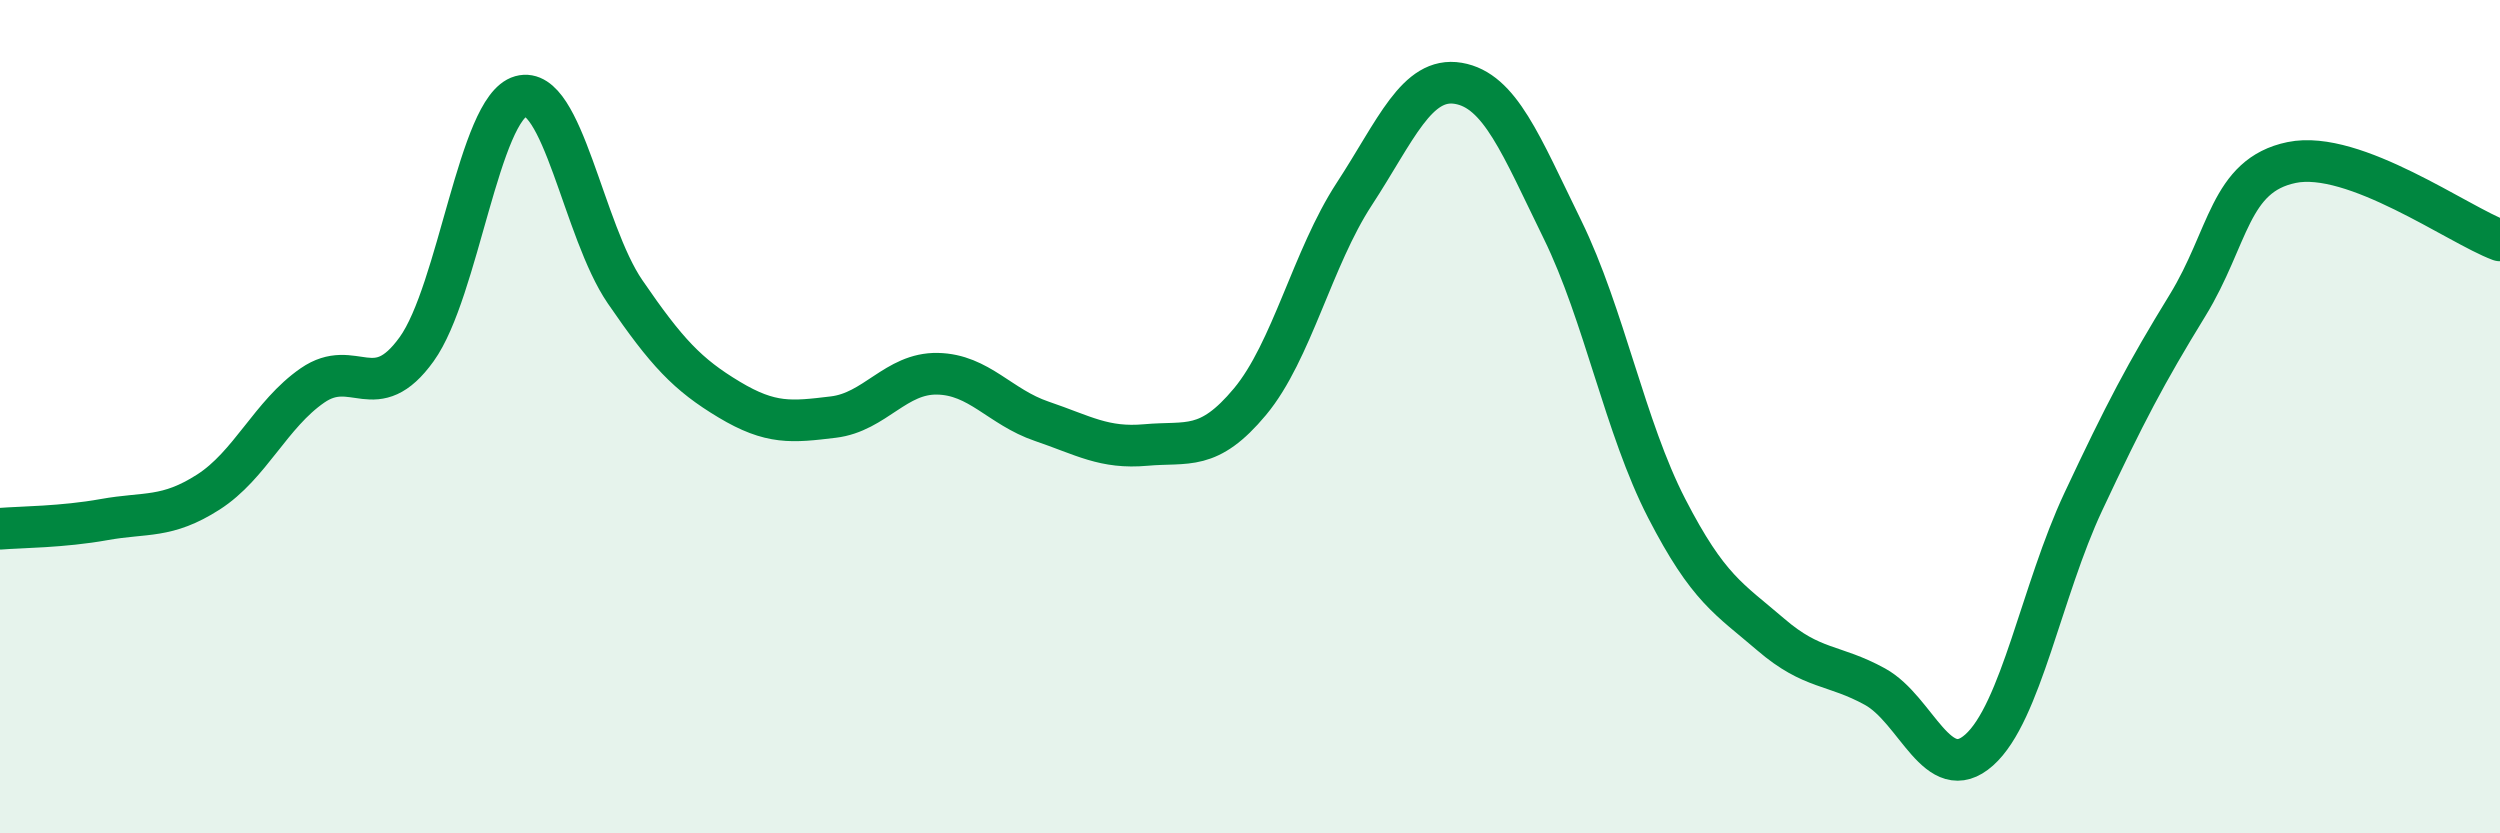
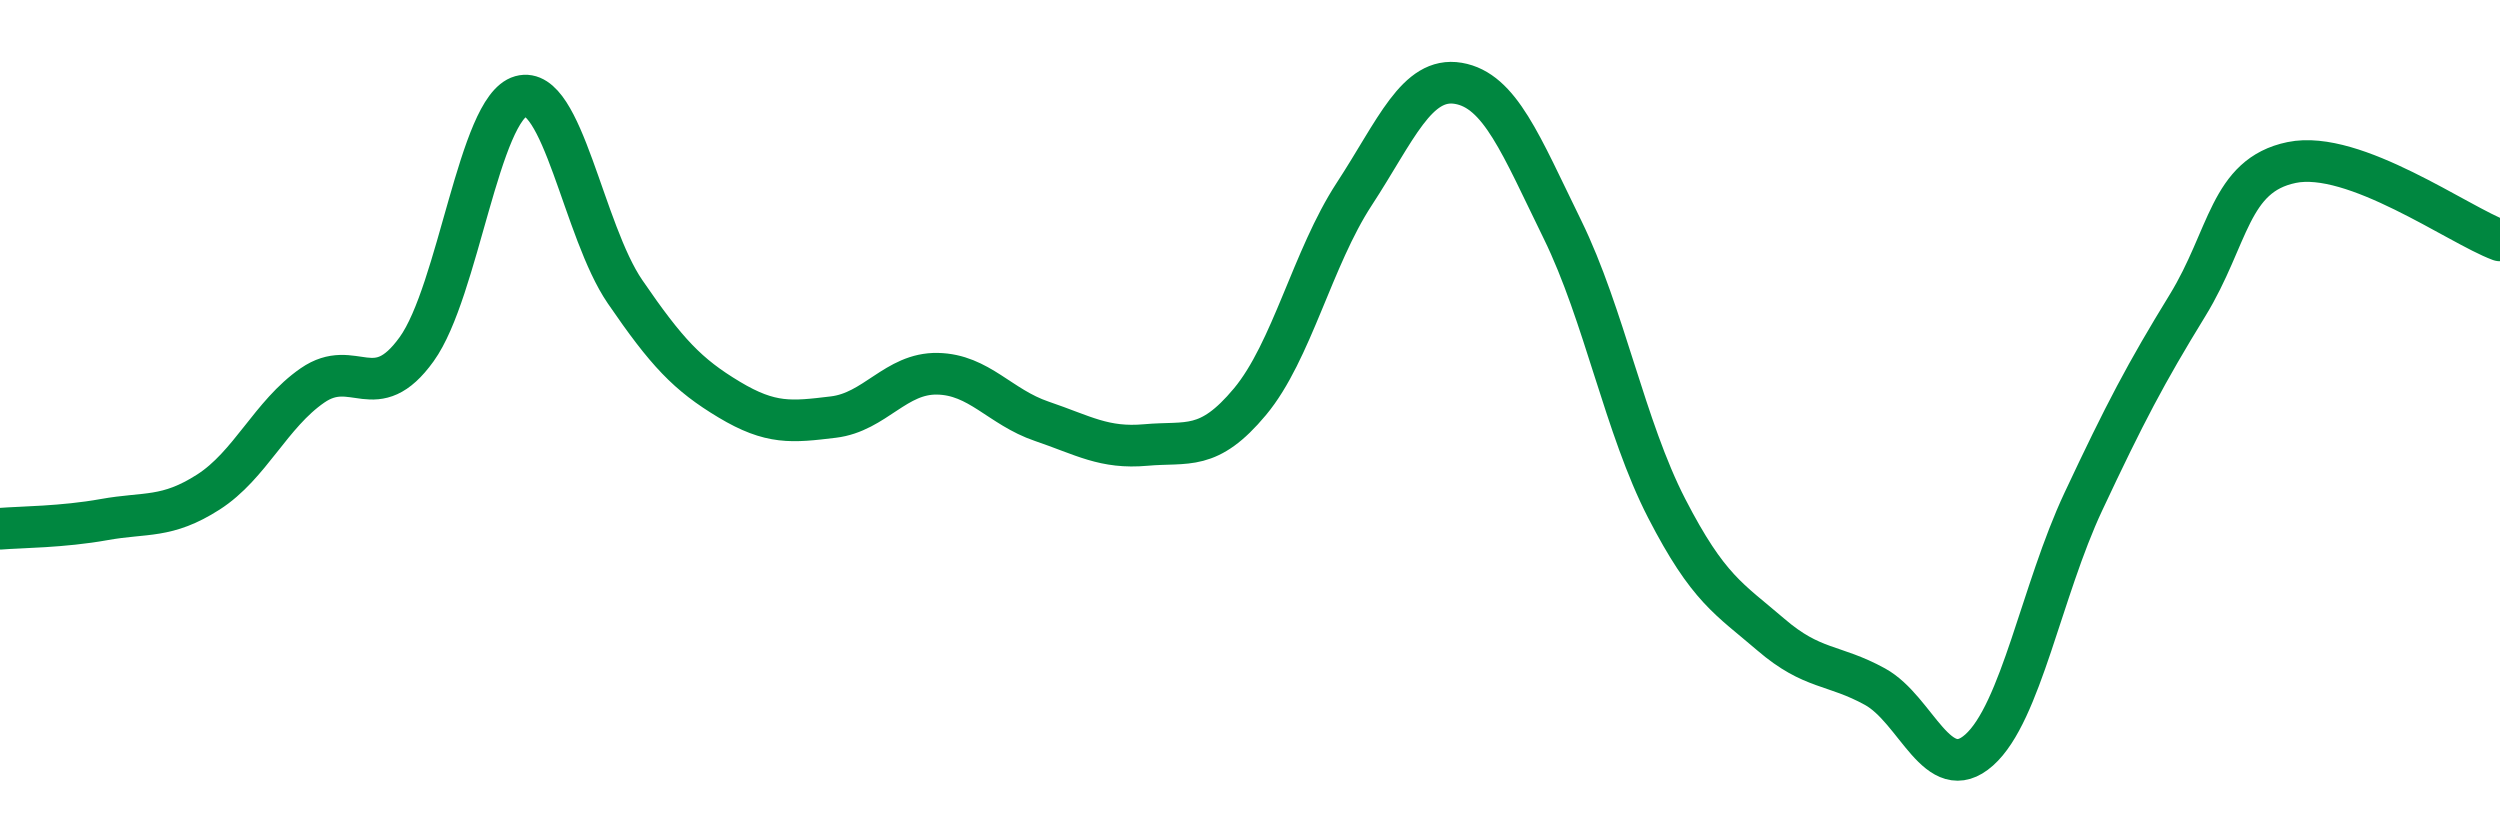
<svg xmlns="http://www.w3.org/2000/svg" width="60" height="20" viewBox="0 0 60 20">
-   <path d="M 0,12.69 C 0.5,12.65 1.5,12.65 2.5,12.47 C 3.5,12.29 4,12.45 5,11.81 C 6,11.17 6.5,9.94 7.5,9.25 C 8.5,8.56 9,9.77 10,8.38 C 11,6.99 11.5,2.59 12.5,2.31 C 13.5,2.03 14,5.54 15,7 C 16,8.46 16.5,8.99 17.5,9.59 C 18.5,10.19 19,10.13 20,10.01 C 21,9.89 21.5,8.95 22.5,8.97 C 23.5,8.99 24,9.77 25,10.11 C 26,10.45 26.5,10.77 27.5,10.68 C 28.5,10.59 29,10.84 30,9.64 C 31,8.44 31.5,6.19 32.5,4.66 C 33.5,3.13 34,1.83 35,2 C 36,2.17 36.5,3.47 37.5,5.51 C 38.5,7.55 39,10.26 40,12.2 C 41,14.14 41.5,14.37 42.5,15.23 C 43.5,16.09 44,15.93 45,16.48 C 46,17.03 46.5,18.89 47.5,18 C 48.5,17.11 49,14.17 50,12.04 C 51,9.91 51.5,8.96 52.5,7.33 C 53.5,5.7 53.5,4.21 55,3.9 C 56.5,3.59 59,5.4 60,5.77L60 20L0 20Z" fill="#008740" opacity="0.1" stroke-linecap="round" stroke-linejoin="round" />
  <path d="M 0,12.69 C 0.5,12.65 1.5,12.65 2.5,12.47 C 3.5,12.29 4,12.45 5,11.81 C 6,11.17 6.5,9.94 7.5,9.25 C 8.5,8.56 9,9.77 10,8.38 C 11,6.99 11.5,2.59 12.5,2.31 C 13.5,2.03 14,5.54 15,7 C 16,8.46 16.5,8.99 17.5,9.59 C 18.5,10.19 19,10.13 20,10.01 C 21,9.89 21.5,8.95 22.5,8.97 C 23.5,8.99 24,9.77 25,10.11 C 26,10.45 26.5,10.77 27.5,10.68 C 28.5,10.59 29,10.84 30,9.64 C 31,8.44 31.5,6.19 32.5,4.66 C 33.5,3.13 34,1.83 35,2 C 36,2.17 36.5,3.47 37.5,5.51 C 38.5,7.55 39,10.26 40,12.2 C 41,14.14 41.5,14.37 42.5,15.23 C 43.5,16.09 44,15.93 45,16.48 C 46,17.03 46.5,18.89 47.5,18 C 48.5,17.11 49,14.17 50,12.04 C 51,9.91 51.5,8.96 52.5,7.33 C 53.5,5.7 53.5,4.21 55,3.9 C 56.5,3.59 59,5.4 60,5.77" stroke="#008740" stroke-width="1" fill="none" stroke-linecap="round" stroke-linejoin="round" />
</svg>